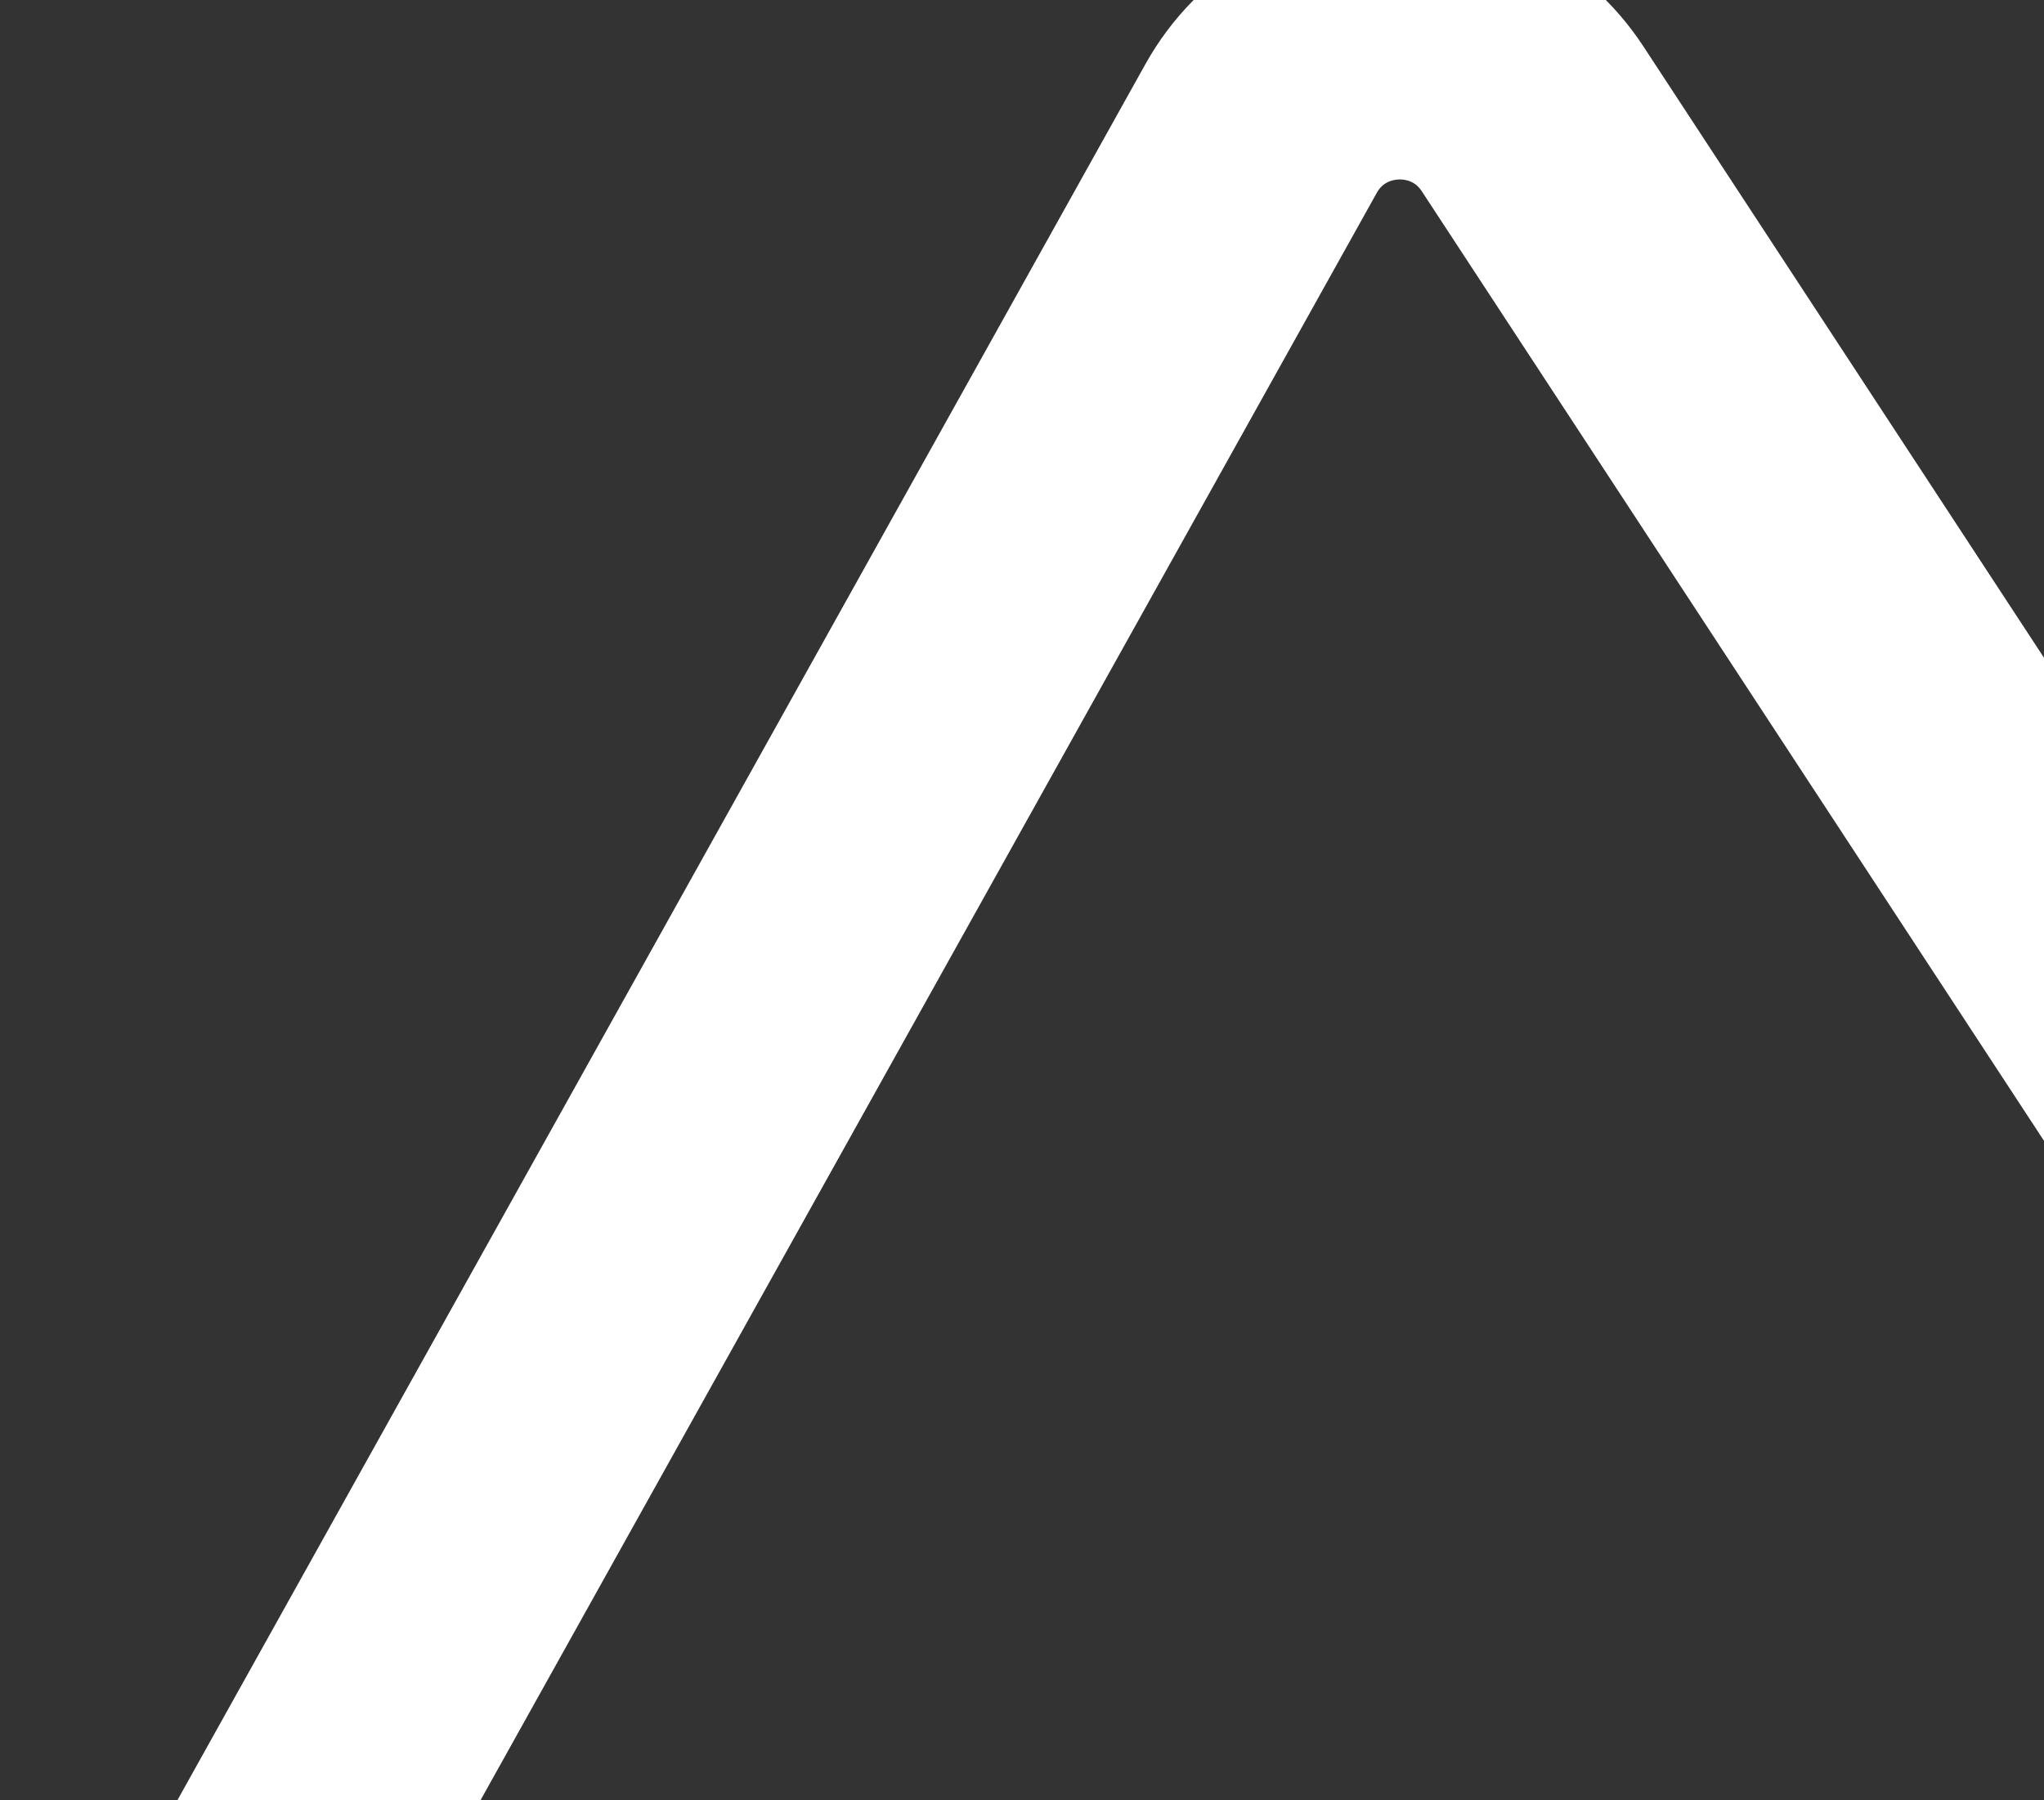
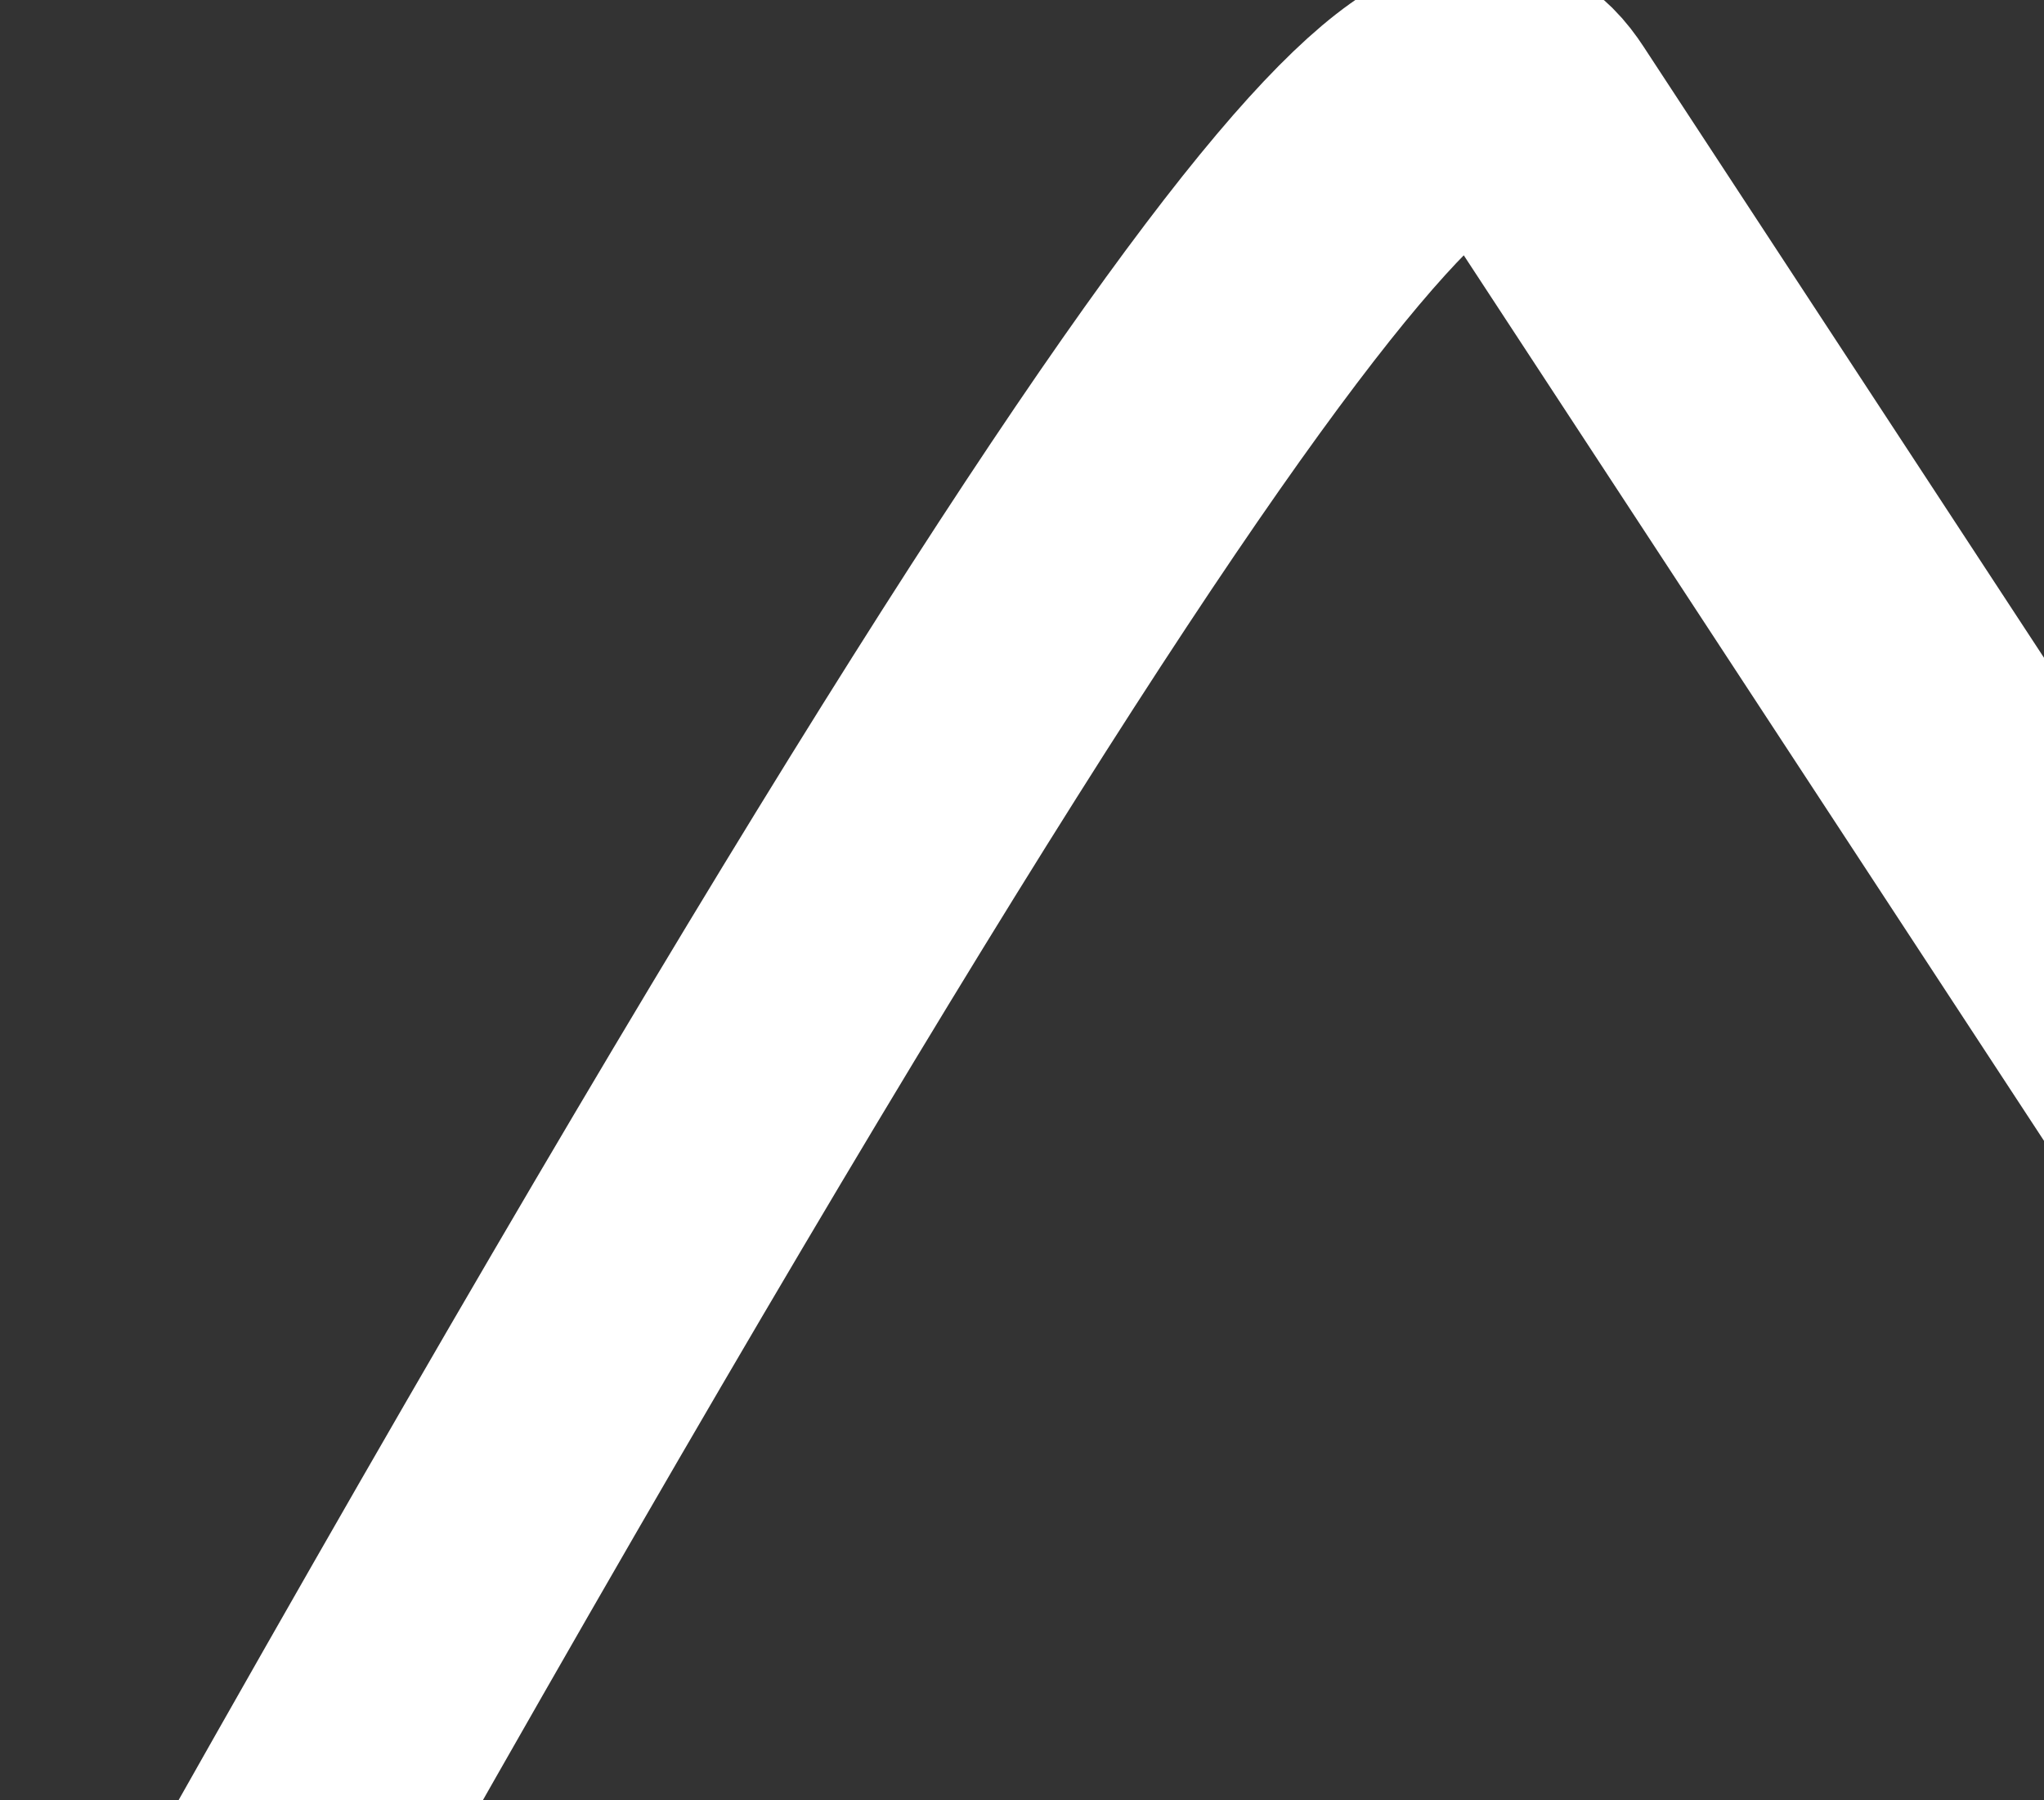
<svg xmlns="http://www.w3.org/2000/svg" width="386" height="340" viewBox="0 0 386 340" fill="none">
  <rect x="0" y="0" width="386" height="340" fill="#333333" stroke="none" />
-   <path d="M22 412L238.137 24.294C249.115 4.601 277.079 3.602 289.434 22.461L444 258.391" stroke="white" stroke-width="50" />
+   <path d="M22 412C249.115 4.601 277.079 3.602 289.434 22.461L444 258.391" stroke="white" stroke-width="50" />
</svg>